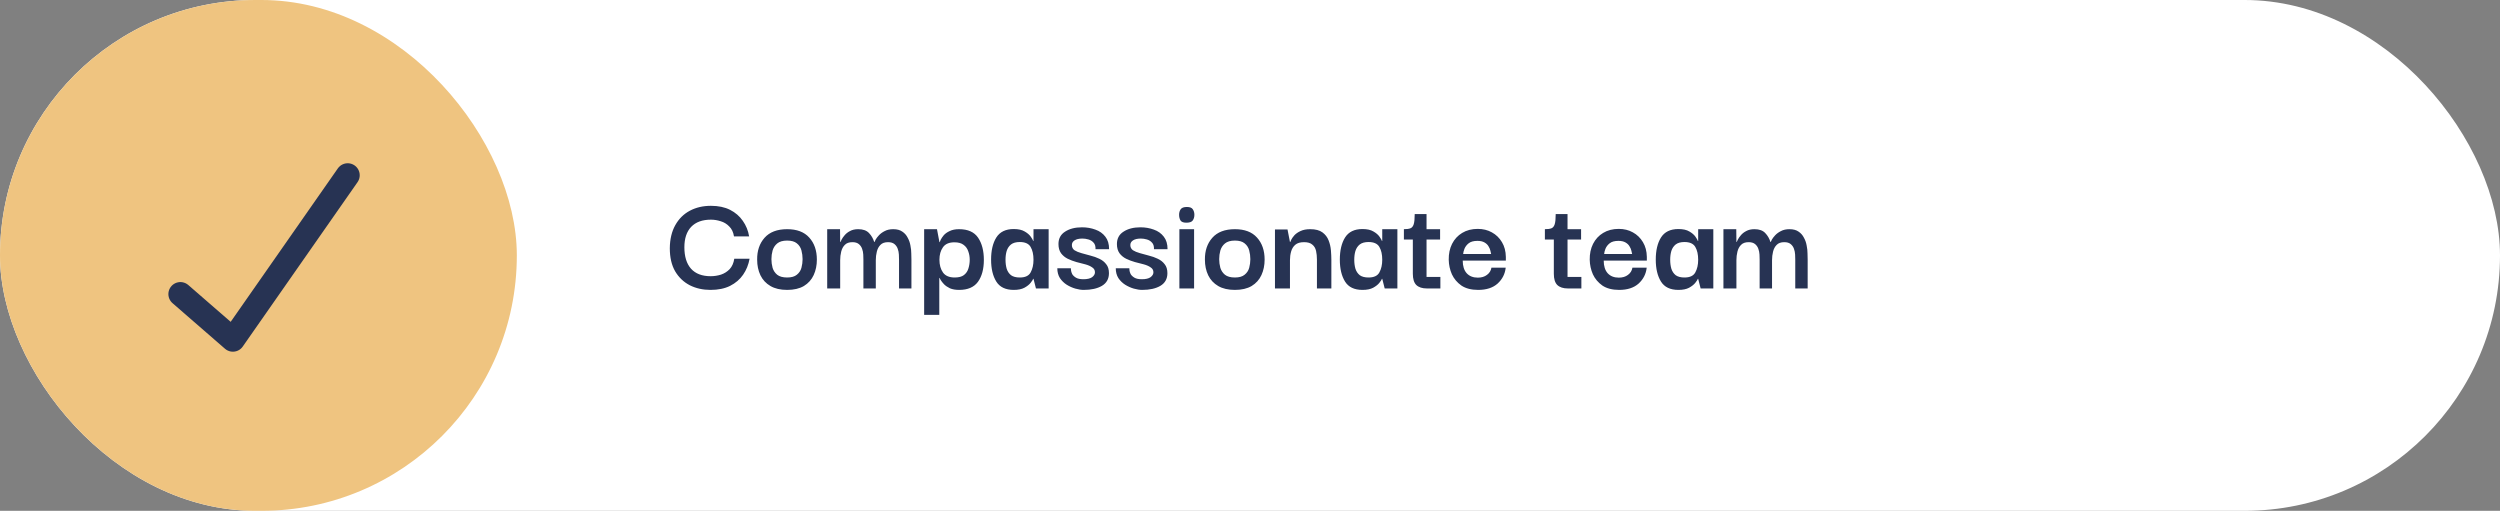
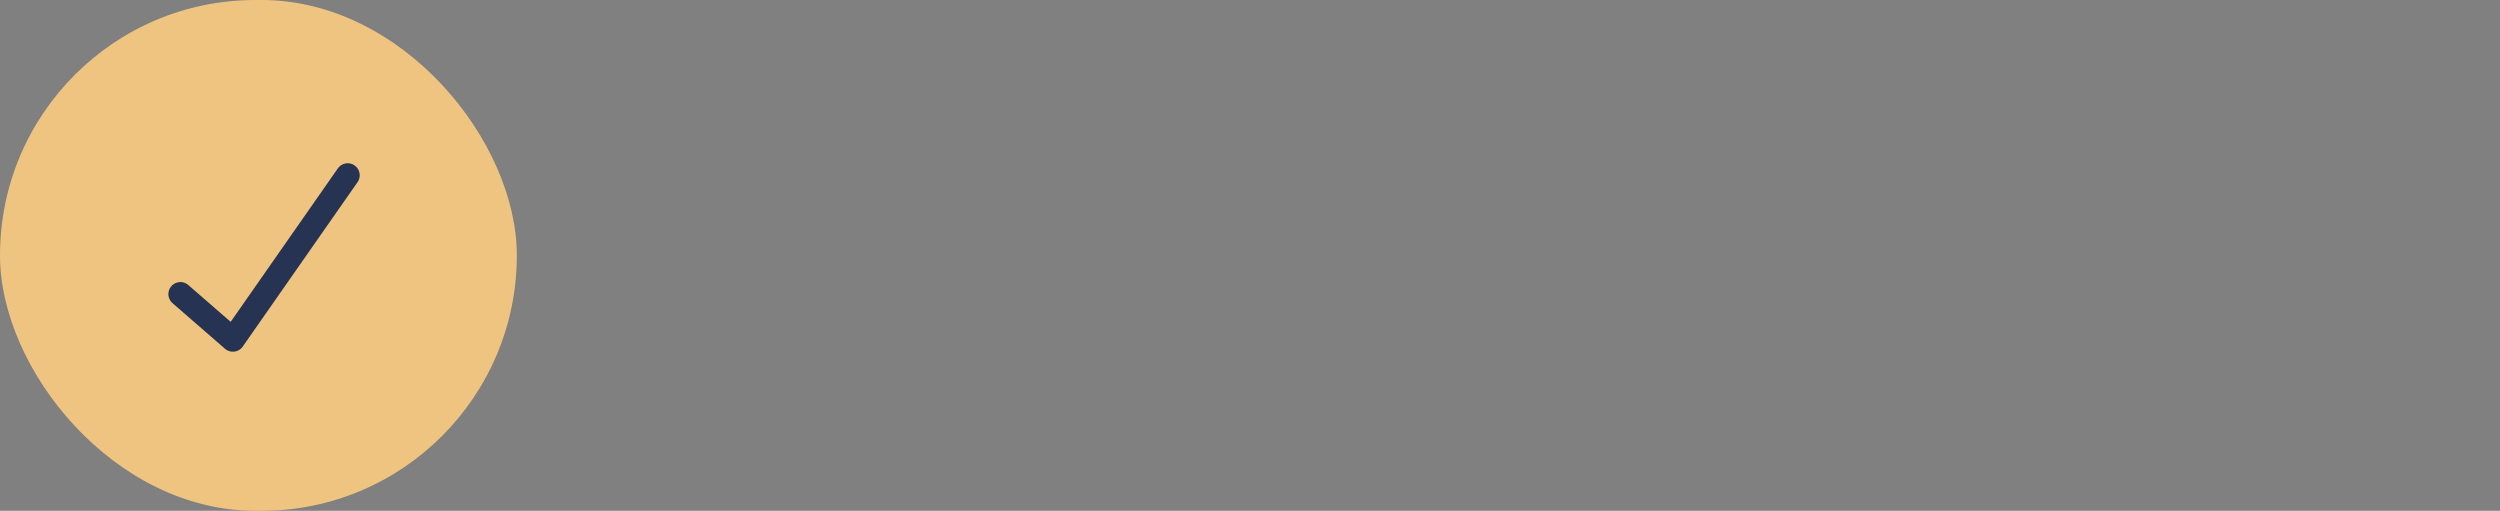
<svg xmlns="http://www.w3.org/2000/svg" width="416" height="85" viewBox="0 0 416 85" fill="none">
  <rect x="0" y="0" width="416" height="85" fill="#808080" stroke="none" />
  <g clip-path="url(#clip0_9_798)">
-     <rect width="416" height="85" rx="42.5" fill="white" />
-     <path d="M118.224 48.24C116.96 48.24 115.816 47.984 114.792 47.472C113.768 46.944 112.952 46.168 112.344 45.144C111.752 44.12 111.456 42.84 111.456 41.304C111.472 39.8 111.776 38.52 112.368 37.464C112.96 36.408 113.768 35.608 114.792 35.064C115.816 34.52 116.984 34.248 118.296 34.248C119.544 34.248 120.608 34.472 121.488 34.92C122.368 35.368 123.072 35.976 123.6 36.744C124.144 37.512 124.496 38.376 124.656 39.336H122.136C122.024 38.632 121.76 38.08 121.344 37.68C120.944 37.264 120.472 36.976 119.928 36.816C119.384 36.64 118.84 36.552 118.296 36.552C116.872 36.552 115.776 36.952 115.008 37.752C114.256 38.552 113.88 39.68 113.88 41.136C113.88 42.688 114.248 43.88 114.984 44.712C115.736 45.544 116.824 45.96 118.248 45.96C118.84 45.96 119.416 45.872 119.976 45.696C120.536 45.504 121.016 45.2 121.416 44.784C121.816 44.352 122.072 43.776 122.184 43.056H124.728C124.552 44.048 124.192 44.936 123.648 45.72C123.12 46.488 122.4 47.104 121.488 47.568C120.592 48.016 119.504 48.24 118.224 48.24ZM130.982 48.24C129.862 48.24 128.934 48.024 128.198 47.592C127.462 47.16 126.91 46.568 126.542 45.816C126.174 45.048 125.99 44.176 125.99 43.2C125.974 41.728 126.382 40.52 127.214 39.576C128.062 38.616 129.318 38.136 130.982 38.136C132.598 38.136 133.822 38.6 134.654 39.528C135.502 40.456 135.926 41.68 135.926 43.2C135.926 44.144 135.75 45 135.398 45.768C135.046 46.536 134.502 47.144 133.766 47.592C133.03 48.024 132.102 48.24 130.982 48.24ZM130.982 46.176C131.686 46.176 132.222 46.024 132.59 45.72C132.974 45.416 133.23 45.032 133.358 44.568C133.486 44.088 133.55 43.608 133.55 43.128C133.55 42.632 133.486 42.144 133.358 41.664C133.23 41.184 132.974 40.792 132.59 40.488C132.222 40.184 131.686 40.032 130.982 40.032C130.262 40.032 129.71 40.192 129.326 40.512C128.958 40.816 128.702 41.208 128.558 41.688C128.43 42.152 128.366 42.632 128.366 43.128C128.366 43.608 128.43 44.088 128.558 44.568C128.702 45.032 128.958 45.416 129.326 45.72C129.71 46.024 130.262 46.176 130.982 46.176ZM137.646 48V38.136H139.782L139.806 40.272H139.854C139.87 40.208 139.934 40.072 140.046 39.864C140.158 39.64 140.326 39.4 140.55 39.144C140.774 38.872 141.07 38.64 141.438 38.448C141.806 38.24 142.262 38.136 142.806 38.136C143.606 38.136 144.206 38.352 144.606 38.784C145.006 39.2 145.294 39.696 145.47 40.272H145.518C145.534 40.208 145.598 40.072 145.71 39.864C145.838 39.64 146.022 39.4 146.262 39.144C146.518 38.872 146.838 38.64 147.222 38.448C147.606 38.24 148.078 38.136 148.638 38.136C149.262 38.136 149.766 38.272 150.15 38.544C150.534 38.8 150.83 39.136 151.038 39.552C151.262 39.952 151.414 40.384 151.494 40.848C151.59 41.312 151.638 41.76 151.638 42.192C151.654 42.608 151.662 42.952 151.662 43.224V48H149.598V43.2C149.598 42.96 149.59 42.68 149.574 42.36C149.558 42.024 149.494 41.704 149.382 41.4C149.27 41.08 149.086 40.816 148.83 40.608C148.574 40.4 148.222 40.296 147.774 40.296C147.214 40.296 146.79 40.448 146.502 40.752C146.214 41.04 146.014 41.416 145.902 41.88C145.79 42.328 145.734 42.8 145.734 43.296V48H143.67V43.2C143.67 42.96 143.662 42.68 143.646 42.36C143.63 42.024 143.566 41.704 143.454 41.4C143.342 41.08 143.158 40.816 142.902 40.608C142.646 40.4 142.294 40.296 141.846 40.296C141.286 40.296 140.862 40.448 140.574 40.752C140.286 41.04 140.086 41.416 139.974 41.88C139.862 42.328 139.806 42.8 139.806 43.296V48H137.646ZM159.61 48.24C159.002 48.24 158.49 48.152 158.074 47.976C157.674 47.784 157.346 47.56 157.09 47.304C156.85 47.048 156.666 46.816 156.538 46.608C156.426 46.4 156.362 46.28 156.346 46.248H156.298V52.392H153.778V38.136H155.914L156.322 40.296H156.37C156.386 40.248 156.442 40.112 156.538 39.888C156.65 39.664 156.818 39.416 157.042 39.144C157.282 38.872 157.61 38.64 158.026 38.448C158.442 38.24 158.962 38.136 159.586 38.136C161.058 38.136 162.114 38.608 162.754 39.552C163.394 40.496 163.714 41.728 163.714 43.248C163.714 44.768 163.386 45.984 162.73 46.896C162.074 47.792 161.034 48.24 159.61 48.24ZM158.866 46.176C159.538 46.176 160.05 46.04 160.402 45.768C160.77 45.48 161.018 45.112 161.146 44.664C161.29 44.2 161.362 43.72 161.362 43.224C161.362 42.728 161.282 42.264 161.122 41.832C160.978 41.384 160.722 41.024 160.354 40.752C159.986 40.464 159.474 40.32 158.818 40.32C157.922 40.32 157.282 40.6 156.898 41.16C156.514 41.704 156.322 42.392 156.322 43.224C156.322 44.088 156.522 44.8 156.922 45.36C157.322 45.904 157.97 46.176 158.866 46.176ZM168.686 48.24C167.326 48.24 166.358 47.776 165.782 46.848C165.206 45.92 164.918 44.704 164.918 43.2C164.918 41.68 165.206 40.456 165.782 39.528C166.374 38.584 167.342 38.112 168.686 38.112C169.454 38.112 170.062 38.248 170.51 38.52C170.958 38.776 171.294 39.064 171.518 39.384C171.742 39.704 171.878 39.944 171.926 40.104H171.974V38.136H174.494V48H172.382L171.974 46.392H171.926C171.878 46.536 171.734 46.76 171.494 47.064C171.27 47.352 170.926 47.624 170.462 47.88C170.014 48.12 169.422 48.24 168.686 48.24ZM169.694 46.176C170.59 46.176 171.19 45.896 171.494 45.336C171.814 44.76 171.974 44.056 171.974 43.224C171.974 42.344 171.814 41.632 171.494 41.088C171.174 40.544 170.574 40.272 169.694 40.272C169.07 40.272 168.582 40.408 168.23 40.68C167.894 40.952 167.654 41.312 167.51 41.76C167.382 42.192 167.318 42.68 167.318 43.224C167.318 43.768 167.382 44.264 167.51 44.712C167.654 45.16 167.894 45.52 168.23 45.792C168.582 46.048 169.07 46.176 169.694 46.176ZM180.329 48.24C179.913 48.24 179.449 48.168 178.937 48.024C178.441 47.88 177.961 47.664 177.497 47.376C177.049 47.088 176.673 46.72 176.369 46.272C176.081 45.808 175.937 45.264 175.937 44.64H178.193C178.193 44.672 178.201 44.784 178.217 44.976C178.233 45.152 178.297 45.36 178.409 45.6C178.537 45.824 178.745 46.024 179.033 46.2C179.321 46.376 179.737 46.464 180.281 46.464C180.921 46.464 181.401 46.352 181.721 46.128C182.041 45.888 182.201 45.616 182.201 45.312C182.201 44.96 182.049 44.688 181.745 44.496C181.457 44.288 181.081 44.12 180.617 43.992C180.153 43.864 179.657 43.736 179.129 43.608C178.617 43.464 178.129 43.28 177.665 43.056C177.217 42.832 176.849 42.528 176.561 42.144C176.273 41.744 176.129 41.232 176.129 40.608C176.129 39.696 176.497 39.008 177.233 38.544C177.969 38.064 178.905 37.824 180.041 37.824C180.841 37.824 181.585 37.952 182.273 38.208C182.961 38.448 183.513 38.84 183.929 39.384C184.345 39.912 184.553 40.608 184.553 41.472H182.297C182.313 40.976 182.201 40.608 181.961 40.368C181.737 40.112 181.449 39.936 181.097 39.84C180.761 39.744 180.433 39.696 180.113 39.696C179.537 39.696 179.097 39.8 178.793 40.008C178.505 40.2 178.361 40.456 178.361 40.776C178.361 41.144 178.505 41.432 178.793 41.64C179.097 41.832 179.481 41.992 179.945 42.12C180.425 42.248 180.921 42.384 181.433 42.528C181.961 42.656 182.457 42.832 182.921 43.056C183.401 43.28 183.785 43.584 184.073 43.968C184.377 44.336 184.529 44.832 184.529 45.456C184.529 46.4 184.137 47.104 183.353 47.568C182.585 48.016 181.577 48.24 180.329 48.24ZM190.056 48.24C189.64 48.24 189.176 48.168 188.664 48.024C188.168 47.88 187.688 47.664 187.224 47.376C186.776 47.088 186.4 46.72 186.096 46.272C185.808 45.808 185.664 45.264 185.664 44.64H187.92C187.92 44.672 187.928 44.784 187.944 44.976C187.96 45.152 188.024 45.36 188.136 45.6C188.264 45.824 188.472 46.024 188.76 46.2C189.048 46.376 189.464 46.464 190.008 46.464C190.648 46.464 191.128 46.352 191.448 46.128C191.768 45.888 191.928 45.616 191.928 45.312C191.928 44.96 191.776 44.688 191.472 44.496C191.184 44.288 190.808 44.12 190.344 43.992C189.88 43.864 189.384 43.736 188.856 43.608C188.344 43.464 187.856 43.28 187.392 43.056C186.944 42.832 186.576 42.528 186.288 42.144C186 41.744 185.856 41.232 185.856 40.608C185.856 39.696 186.224 39.008 186.96 38.544C187.696 38.064 188.632 37.824 189.768 37.824C190.568 37.824 191.312 37.952 192 38.208C192.688 38.448 193.24 38.84 193.656 39.384C194.072 39.912 194.28 40.608 194.28 41.472H192.024C192.04 40.976 191.928 40.608 191.688 40.368C191.464 40.112 191.176 39.936 190.824 39.84C190.488 39.744 190.16 39.696 189.84 39.696C189.264 39.696 188.824 39.8 188.52 40.008C188.232 40.2 188.088 40.456 188.088 40.776C188.088 41.144 188.232 41.432 188.52 41.64C188.824 41.832 189.208 41.992 189.672 42.12C190.152 42.248 190.648 42.384 191.16 42.528C191.688 42.656 192.184 42.832 192.648 43.056C193.128 43.28 193.512 43.584 193.8 43.968C194.104 44.336 194.256 44.832 194.256 45.456C194.256 46.4 193.864 47.104 193.08 47.568C192.312 48.016 191.304 48.24 190.056 48.24ZM197.497 37.056C196.969 37.072 196.617 36.952 196.441 36.696C196.281 36.424 196.201 36.104 196.201 35.736C196.201 35.384 196.289 35.08 196.465 34.824C196.641 34.568 196.985 34.44 197.497 34.44C197.993 34.44 198.321 34.568 198.481 34.824C198.657 35.08 198.745 35.384 198.745 35.736C198.745 36.104 198.657 36.416 198.481 36.672C198.321 36.912 197.993 37.04 197.497 37.056ZM196.249 48V38.136H198.697V48H196.249ZM205.489 48.24C204.369 48.24 203.441 48.024 202.705 47.592C201.969 47.16 201.417 46.568 201.049 45.816C200.681 45.048 200.497 44.176 200.497 43.2C200.481 41.728 200.889 40.52 201.721 39.576C202.569 38.616 203.825 38.136 205.489 38.136C207.105 38.136 208.329 38.6 209.161 39.528C210.009 40.456 210.433 41.68 210.433 43.2C210.433 44.144 210.257 45 209.905 45.768C209.553 46.536 209.009 47.144 208.273 47.592C207.537 48.024 206.609 48.24 205.489 48.24ZM205.489 46.176C206.193 46.176 206.729 46.024 207.097 45.72C207.481 45.416 207.737 45.032 207.865 44.568C207.993 44.088 208.057 43.608 208.057 43.128C208.057 42.632 207.993 42.144 207.865 41.664C207.737 41.184 207.481 40.792 207.097 40.488C206.729 40.184 206.193 40.032 205.489 40.032C204.769 40.032 204.217 40.192 203.833 40.512C203.465 40.816 203.209 41.208 203.065 41.688C202.937 42.152 202.873 42.632 202.873 43.128C202.873 43.608 202.937 44.088 203.065 44.568C203.209 45.032 203.465 45.416 203.833 45.72C204.217 46.024 204.769 46.176 205.489 46.176ZM212.154 48V38.184H214.242L214.65 40.272H214.698C214.714 40.224 214.77 40.096 214.866 39.888C214.978 39.664 215.154 39.416 215.394 39.144C215.65 38.872 215.986 38.64 216.402 38.448C216.834 38.24 217.37 38.136 218.01 38.136C218.89 38.136 219.57 38.312 220.05 38.664C220.53 39.016 220.874 39.464 221.082 40.008C221.29 40.536 221.418 41.088 221.466 41.664C221.514 42.24 221.538 42.76 221.538 43.224V48H219.138V43.2C219.138 42.672 219.09 42.192 218.994 41.76C218.898 41.312 218.69 40.96 218.37 40.704C218.066 40.432 217.61 40.296 217.002 40.296C216.362 40.296 215.874 40.44 215.538 40.728C215.202 41.016 214.97 41.392 214.842 41.856C214.714 42.304 214.65 42.784 214.65 43.296V48H212.154ZM226.717 48.24C225.357 48.24 224.389 47.776 223.813 46.848C223.237 45.92 222.949 44.704 222.949 43.2C222.949 41.68 223.237 40.456 223.813 39.528C224.405 38.584 225.373 38.112 226.717 38.112C227.485 38.112 228.093 38.248 228.541 38.52C228.989 38.776 229.325 39.064 229.549 39.384C229.773 39.704 229.909 39.944 229.957 40.104H230.005V38.136H232.525V48H230.413L230.005 46.392H229.957C229.909 46.536 229.765 46.76 229.525 47.064C229.301 47.352 228.957 47.624 228.493 47.88C228.045 48.12 227.453 48.24 226.717 48.24ZM227.725 46.176C228.621 46.176 229.221 45.896 229.525 45.336C229.845 44.76 230.005 44.056 230.005 43.224C230.005 42.344 229.845 41.632 229.525 41.088C229.205 40.544 228.605 40.272 227.725 40.272C227.101 40.272 226.613 40.408 226.261 40.68C225.925 40.952 225.685 41.312 225.541 41.76C225.413 42.192 225.349 42.68 225.349 43.224C225.349 43.768 225.413 44.264 225.541 44.712C225.685 45.16 225.925 45.52 226.261 45.792C226.613 46.048 227.101 46.176 227.725 46.176ZM237.448 48C236.664 48 236.072 47.808 235.672 47.424C235.288 47.04 235.096 46.416 235.096 45.552V39.864H233.608V38.136C234.072 38.136 234.432 38.088 234.688 37.992C234.944 37.896 235.128 37.672 235.24 37.32C235.352 36.968 235.408 36.4 235.408 35.616H237.376V38.136H239.632V39.864H237.376V46.08H239.68V48H237.448ZM245.965 48.24C244.829 48.24 243.901 48 243.181 47.52C242.477 47.024 241.949 46.4 241.597 45.648C241.261 44.88 241.085 44.072 241.069 43.224C241.053 42.232 241.237 41.352 241.621 40.584C242.021 39.8 242.581 39.192 243.301 38.76C244.037 38.312 244.901 38.088 245.893 38.088C246.773 38.088 247.557 38.28 248.245 38.664C248.949 39.048 249.509 39.592 249.925 40.296C250.341 40.984 250.557 41.8 250.573 42.744C250.573 42.776 250.573 42.864 250.573 43.008C250.573 43.152 250.573 43.272 250.573 43.368H243.397C243.397 44.28 243.621 44.984 244.069 45.48C244.517 45.96 245.133 46.2 245.917 46.2C246.525 46.2 247.029 46.048 247.429 45.744C247.845 45.44 248.093 45.04 248.173 44.544H250.549C250.437 45.584 249.989 46.464 249.205 47.184C248.421 47.888 247.341 48.24 245.965 48.24ZM243.469 42.264H248.125C248.109 42.152 248.069 41.976 248.005 41.736C247.957 41.496 247.853 41.248 247.693 40.992C247.549 40.736 247.325 40.52 247.021 40.344C246.717 40.168 246.325 40.08 245.845 40.08C245.205 40.08 244.717 40.216 244.381 40.488C244.061 40.744 243.829 41.048 243.685 41.4C243.557 41.736 243.485 42.024 243.469 42.264ZM260.909 48C260.125 48 259.533 47.808 259.133 47.424C258.749 47.04 258.557 46.416 258.557 45.552V39.864H257.069V38.136C257.533 38.136 257.893 38.088 258.149 37.992C258.405 37.896 258.589 37.672 258.701 37.32C258.813 36.968 258.869 36.4 258.869 35.616H260.837V38.136H263.093V39.864H260.837V46.08H263.141V48H260.909ZM269.426 48.24C268.29 48.24 267.362 48 266.642 47.52C265.938 47.024 265.41 46.4 265.058 45.648C264.722 44.88 264.546 44.072 264.53 43.224C264.514 42.232 264.698 41.352 265.082 40.584C265.482 39.8 266.042 39.192 266.762 38.76C267.498 38.312 268.362 38.088 269.354 38.088C270.234 38.088 271.018 38.28 271.706 38.664C272.41 39.048 272.97 39.592 273.386 40.296C273.802 40.984 274.018 41.8 274.034 42.744C274.034 42.776 274.034 42.864 274.034 43.008C274.034 43.152 274.034 43.272 274.034 43.368H266.858C266.858 44.28 267.082 44.984 267.53 45.48C267.978 45.96 268.594 46.2 269.378 46.2C269.986 46.2 270.49 46.048 270.89 45.744C271.306 45.44 271.554 45.04 271.634 44.544H274.01C273.898 45.584 273.45 46.464 272.666 47.184C271.882 47.888 270.802 48.24 269.426 48.24ZM266.93 42.264H271.586C271.57 42.152 271.53 41.976 271.466 41.736C271.418 41.496 271.314 41.248 271.154 40.992C271.01 40.736 270.786 40.52 270.482 40.344C270.178 40.168 269.786 40.08 269.306 40.08C268.666 40.08 268.178 40.216 267.842 40.488C267.522 40.744 267.29 41.048 267.146 41.4C267.018 41.736 266.946 42.024 266.93 42.264ZM279.288 48.24C277.928 48.24 276.96 47.776 276.384 46.848C275.808 45.92 275.52 44.704 275.52 43.2C275.52 41.68 275.808 40.456 276.384 39.528C276.976 38.584 277.944 38.112 279.288 38.112C280.056 38.112 280.664 38.248 281.112 38.52C281.56 38.776 281.896 39.064 282.12 39.384C282.344 39.704 282.48 39.944 282.528 40.104H282.576V38.136H285.096V48H282.984L282.576 46.392H282.528C282.48 46.536 282.336 46.76 282.096 47.064C281.872 47.352 281.528 47.624 281.064 47.88C280.616 48.12 280.024 48.24 279.288 48.24ZM280.296 46.176C281.192 46.176 281.792 45.896 282.096 45.336C282.416 44.76 282.576 44.056 282.576 43.224C282.576 42.344 282.416 41.632 282.096 41.088C281.776 40.544 281.176 40.272 280.296 40.272C279.672 40.272 279.184 40.408 278.832 40.68C278.496 40.952 278.256 41.312 278.112 41.76C277.984 42.192 277.92 42.68 277.92 43.224C277.92 43.768 277.984 44.264 278.112 44.712C278.256 45.16 278.496 45.52 278.832 45.792C279.184 46.048 279.672 46.176 280.296 46.176ZM286.779 48V38.136H288.915L288.939 40.272H288.987C289.003 40.208 289.067 40.072 289.179 39.864C289.291 39.64 289.459 39.4 289.683 39.144C289.907 38.872 290.203 38.64 290.571 38.448C290.939 38.24 291.395 38.136 291.939 38.136C292.739 38.136 293.339 38.352 293.739 38.784C294.139 39.2 294.427 39.696 294.603 40.272H294.651C294.667 40.208 294.731 40.072 294.843 39.864C294.971 39.64 295.155 39.4 295.395 39.144C295.651 38.872 295.971 38.64 296.355 38.448C296.739 38.24 297.211 38.136 297.771 38.136C298.395 38.136 298.899 38.272 299.283 38.544C299.667 38.8 299.963 39.136 300.171 39.552C300.395 39.952 300.547 40.384 300.627 40.848C300.723 41.312 300.771 41.76 300.771 42.192C300.787 42.608 300.795 42.952 300.795 43.224V48H298.731V43.2C298.731 42.96 298.723 42.68 298.707 42.36C298.691 42.024 298.627 41.704 298.515 41.4C298.403 41.08 298.219 40.816 297.963 40.608C297.707 40.4 297.355 40.296 296.907 40.296C296.347 40.296 295.923 40.448 295.635 40.752C295.347 41.04 295.147 41.416 295.035 41.88C294.923 42.328 294.867 42.8 294.867 43.296V48H292.803V43.2C292.803 42.96 292.795 42.68 292.779 42.36C292.763 42.024 292.699 41.704 292.587 41.4C292.475 41.08 292.291 40.816 292.035 40.608C291.779 40.4 291.427 40.296 290.979 40.296C290.419 40.296 289.995 40.448 289.707 40.752C289.419 41.04 289.219 41.416 289.107 41.88C288.995 42.328 288.939 42.8 288.939 43.296V48H286.779Z" fill="#273353" />
    <rect width="86" height="85" rx="42.5" fill="#EFC480" />
    <path d="M30.018 48.936L38.751 56.523L57.857 29.165" stroke="#273353" stroke-width="4" stroke-linecap="round" stroke-linejoin="round" />
  </g>
  <defs>
    <clipPath id="clip0_9_798">
      <rect width="416" height="85" fill="white" />
    </clipPath>
  </defs>
</svg>